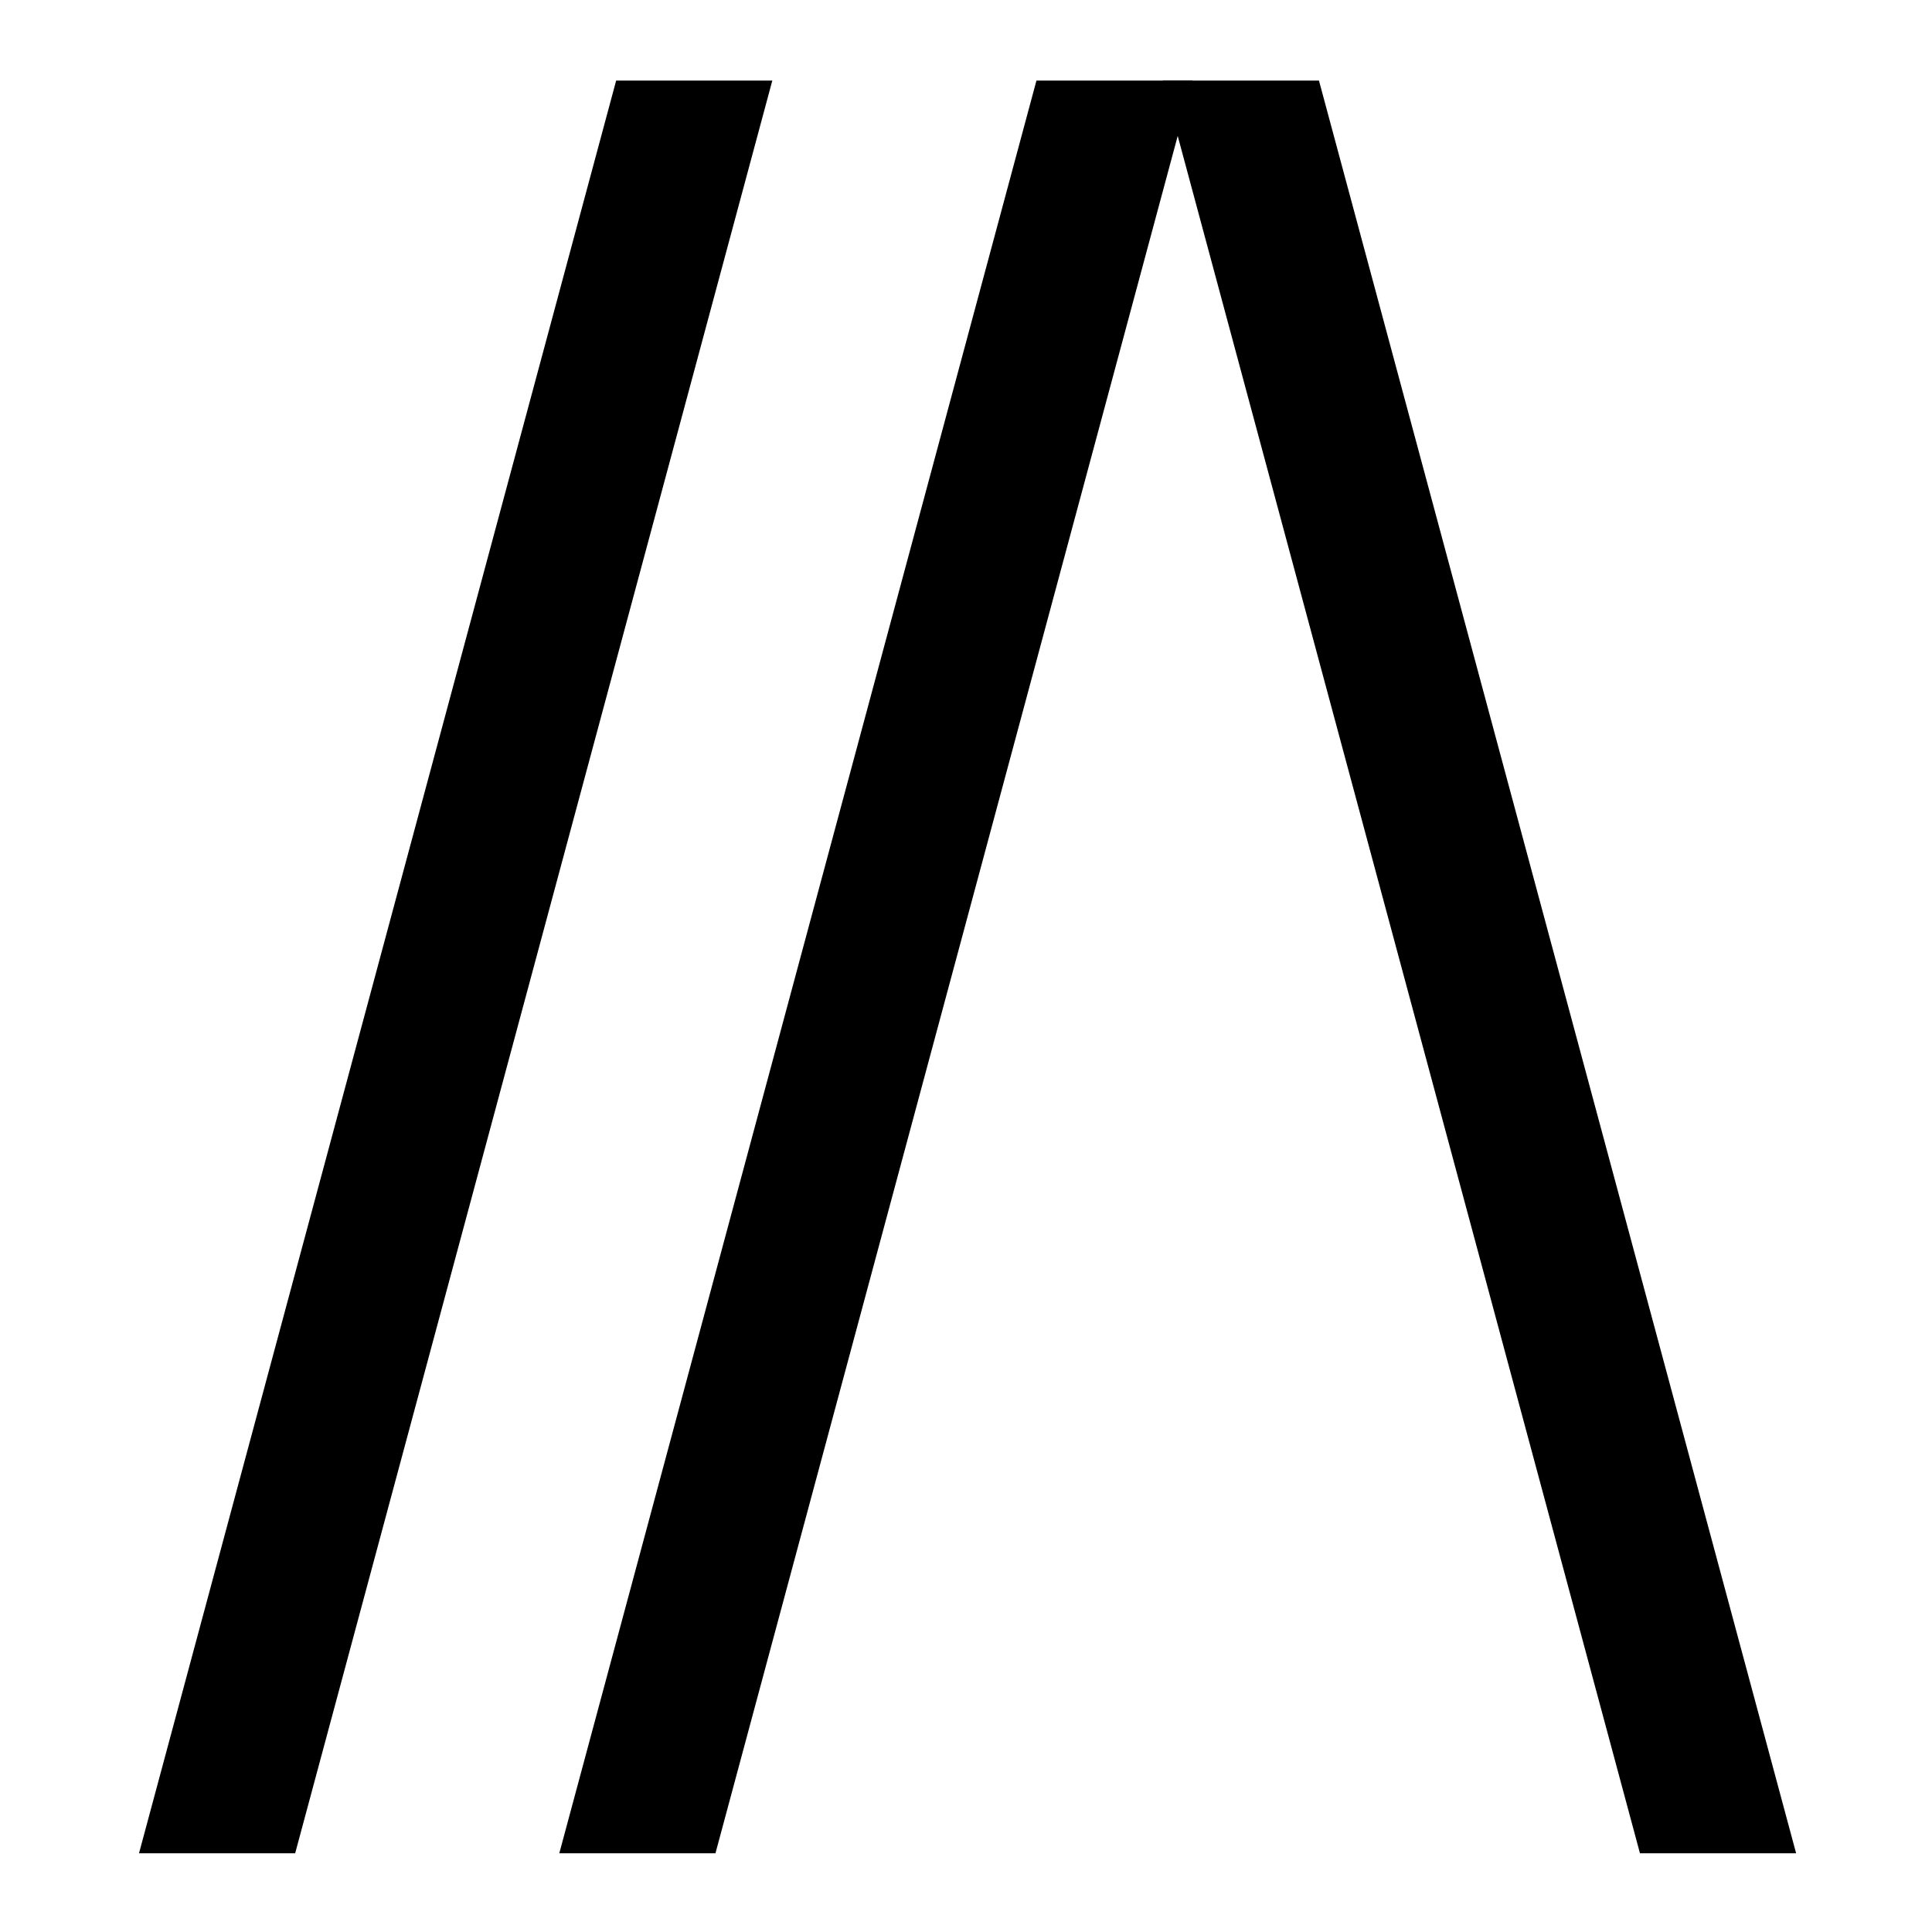
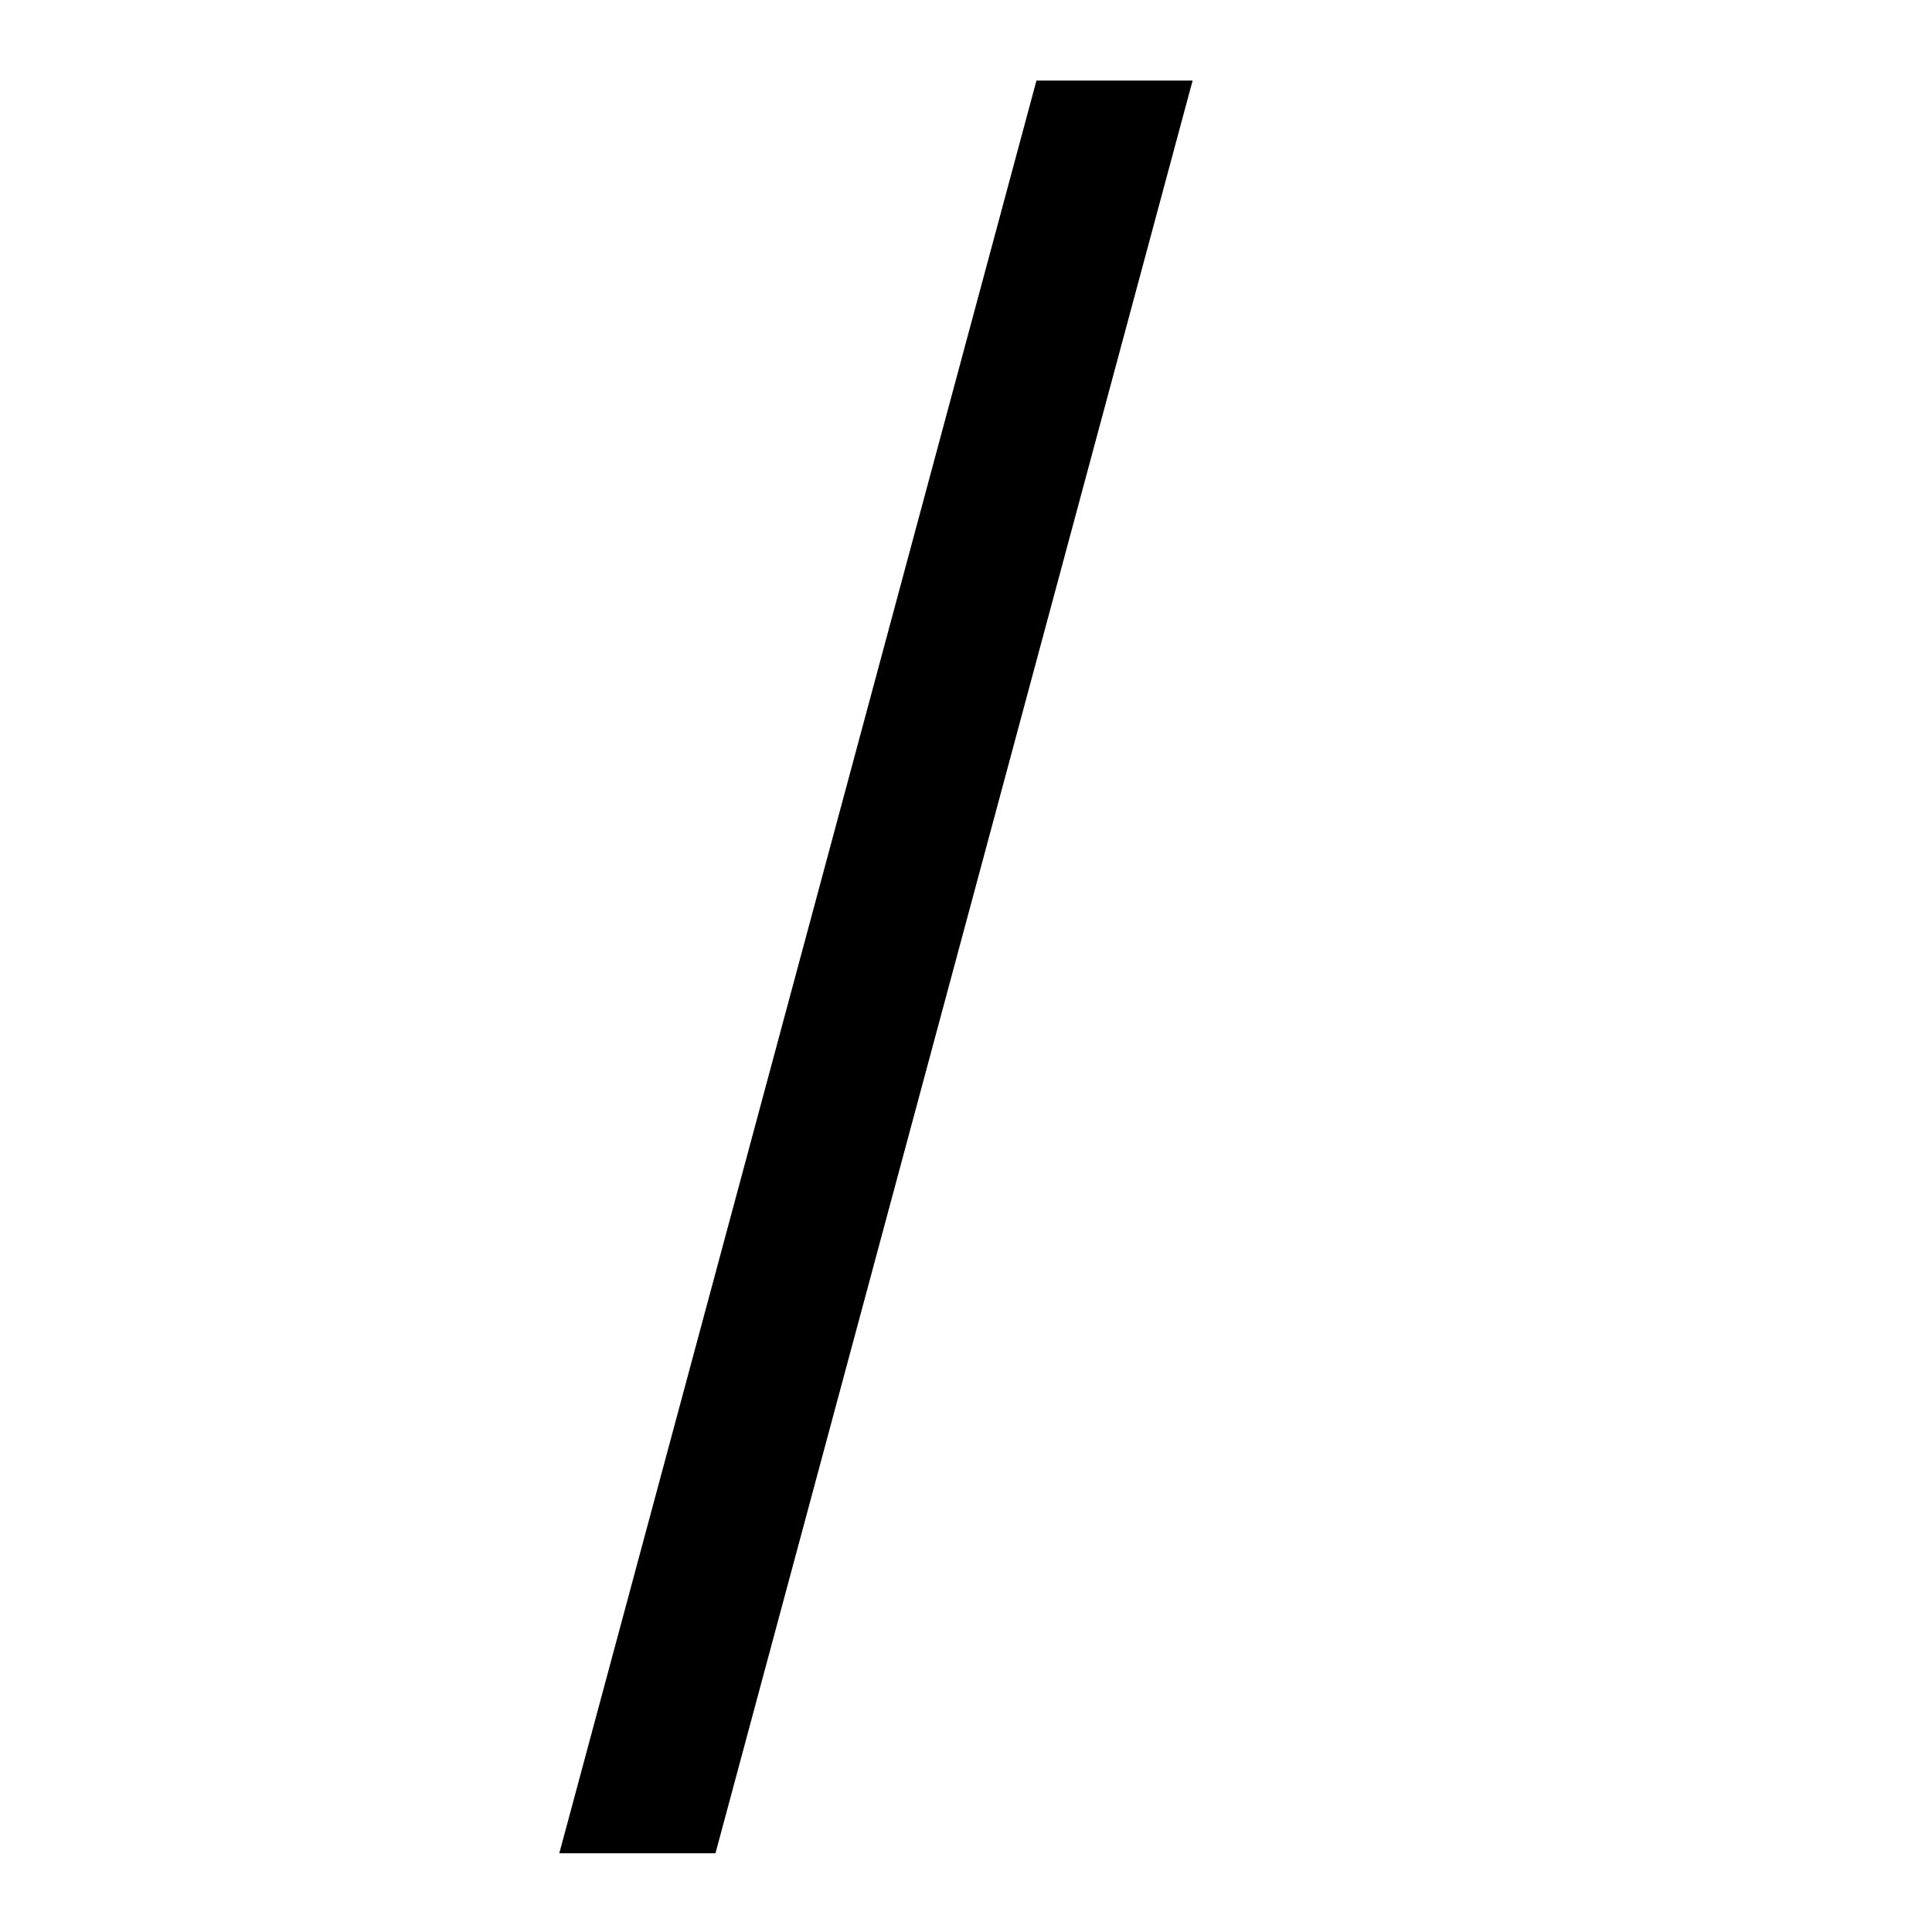
<svg xmlns="http://www.w3.org/2000/svg" width="500" height="500" viewBox="0 0 500 500" fill="none">
  <style>
        path {
            fill: black;
        }
        @media (prefers-color-scheme: dark) {
            path {
            fill: white;
            }
        }
    </style>
-   <path d="M424.42 479.627L300.934 20.857H341.348L464.834 479.627H424.42Z" fill="black" />
  <path d="M308.645 20.857L185.159 479.627H144.745L268.231 20.857H308.645Z" fill="black" />
-   <path d="M199.874 20.857L76.388 479.627H35.974L159.46 20.857H199.874Z" fill="black" />
</svg>